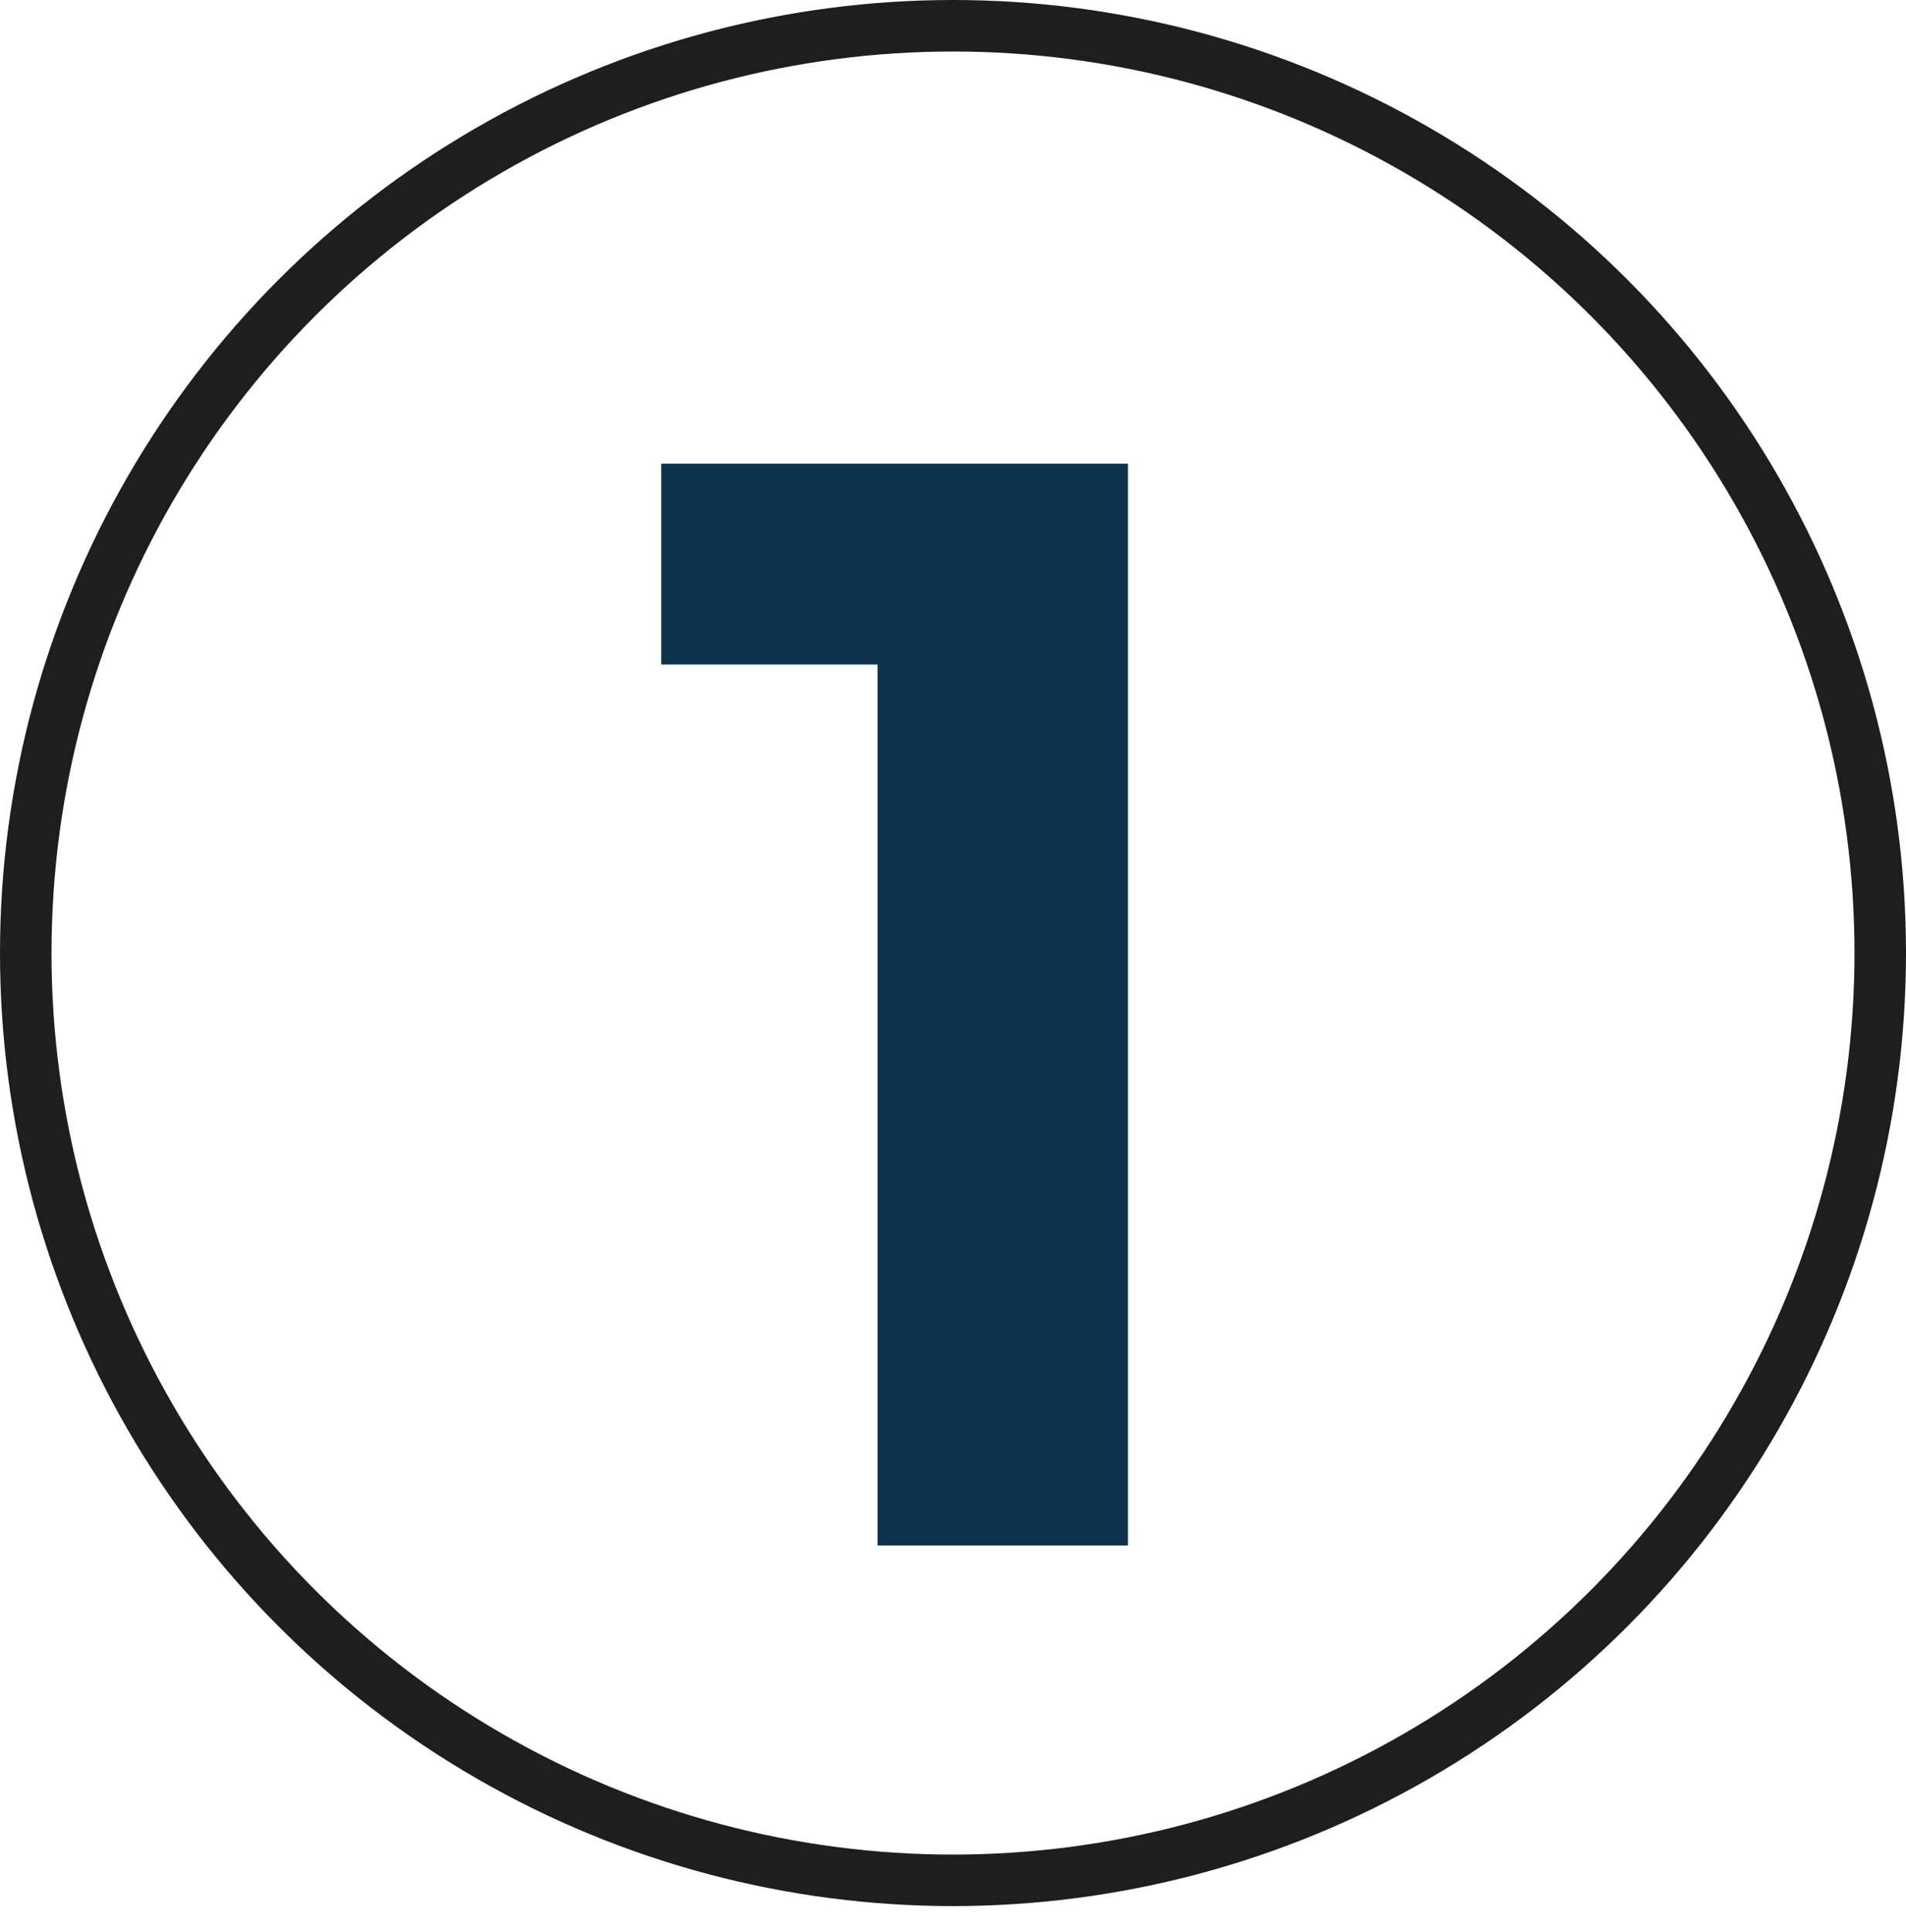
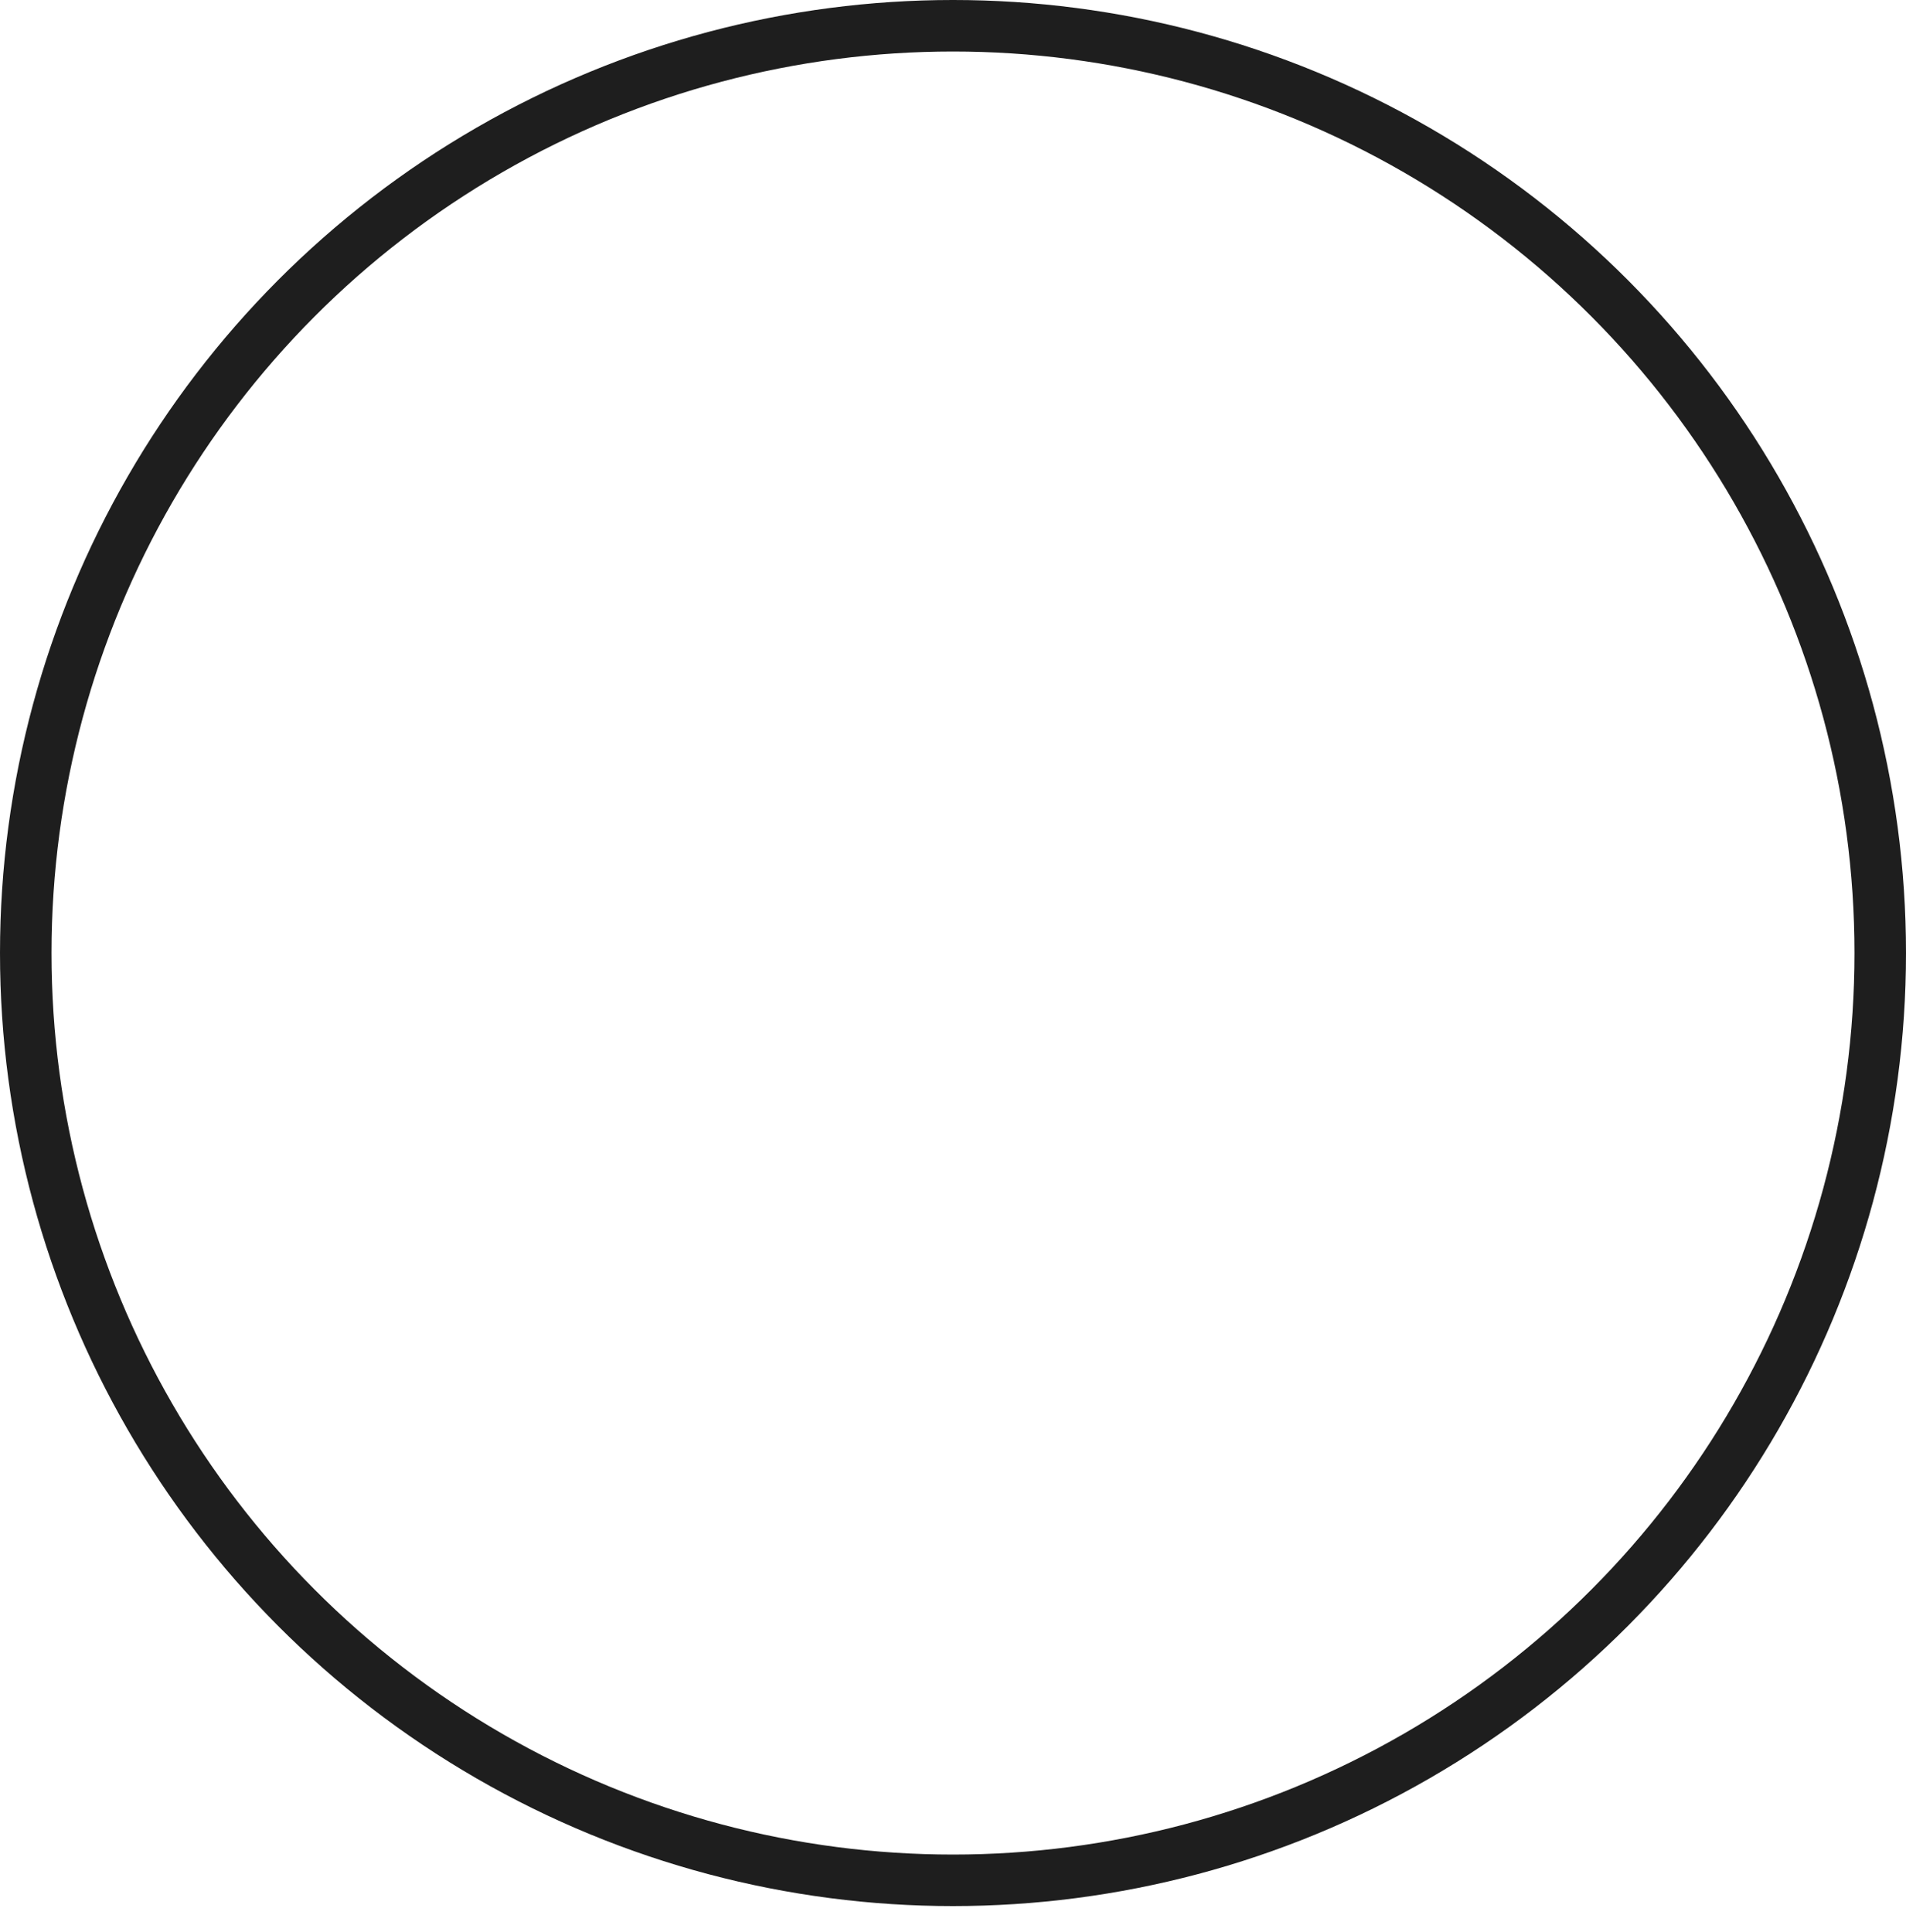
<svg xmlns="http://www.w3.org/2000/svg" width="74" height="75" viewBox="0 0 74 75" fill="none">
  <circle cx="37" cy="37" r="36" stroke="#1E1E1E" stroke-width="2" />
-   <path d="M34.072 60V21.6L38.272 25.8H25.672V18H43.792V60H34.072Z" fill="#0C324D" />
</svg>